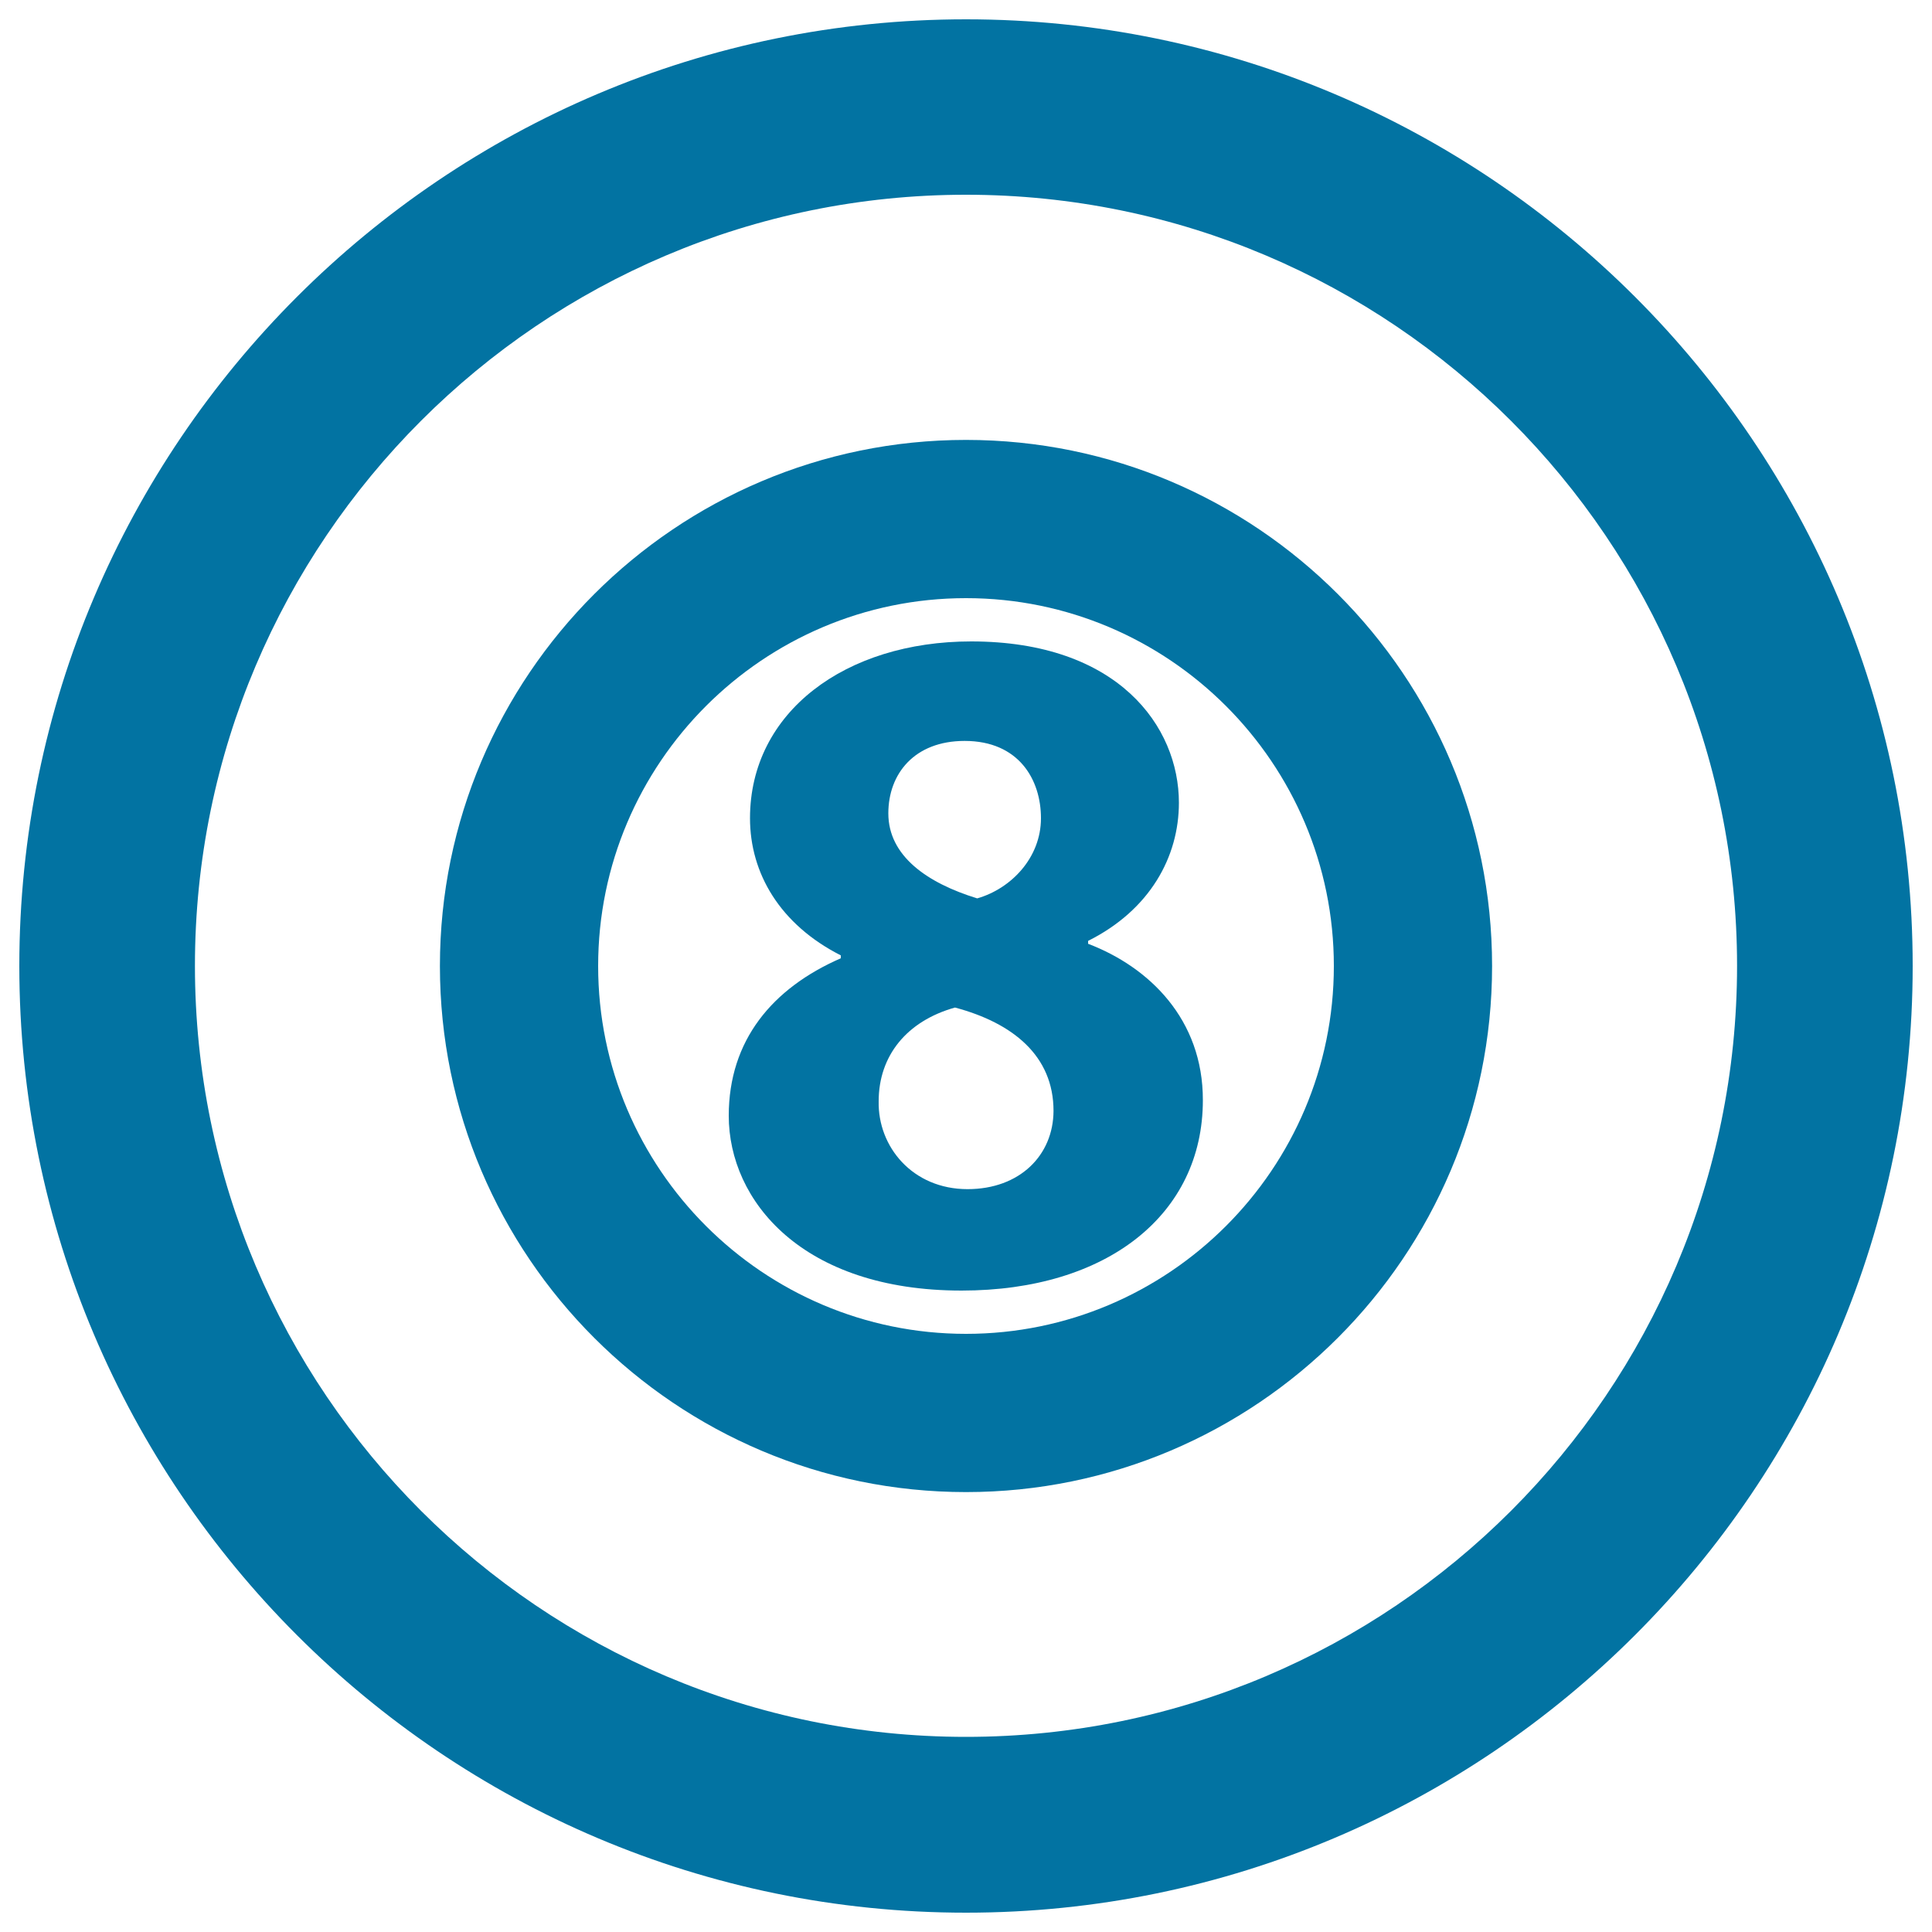
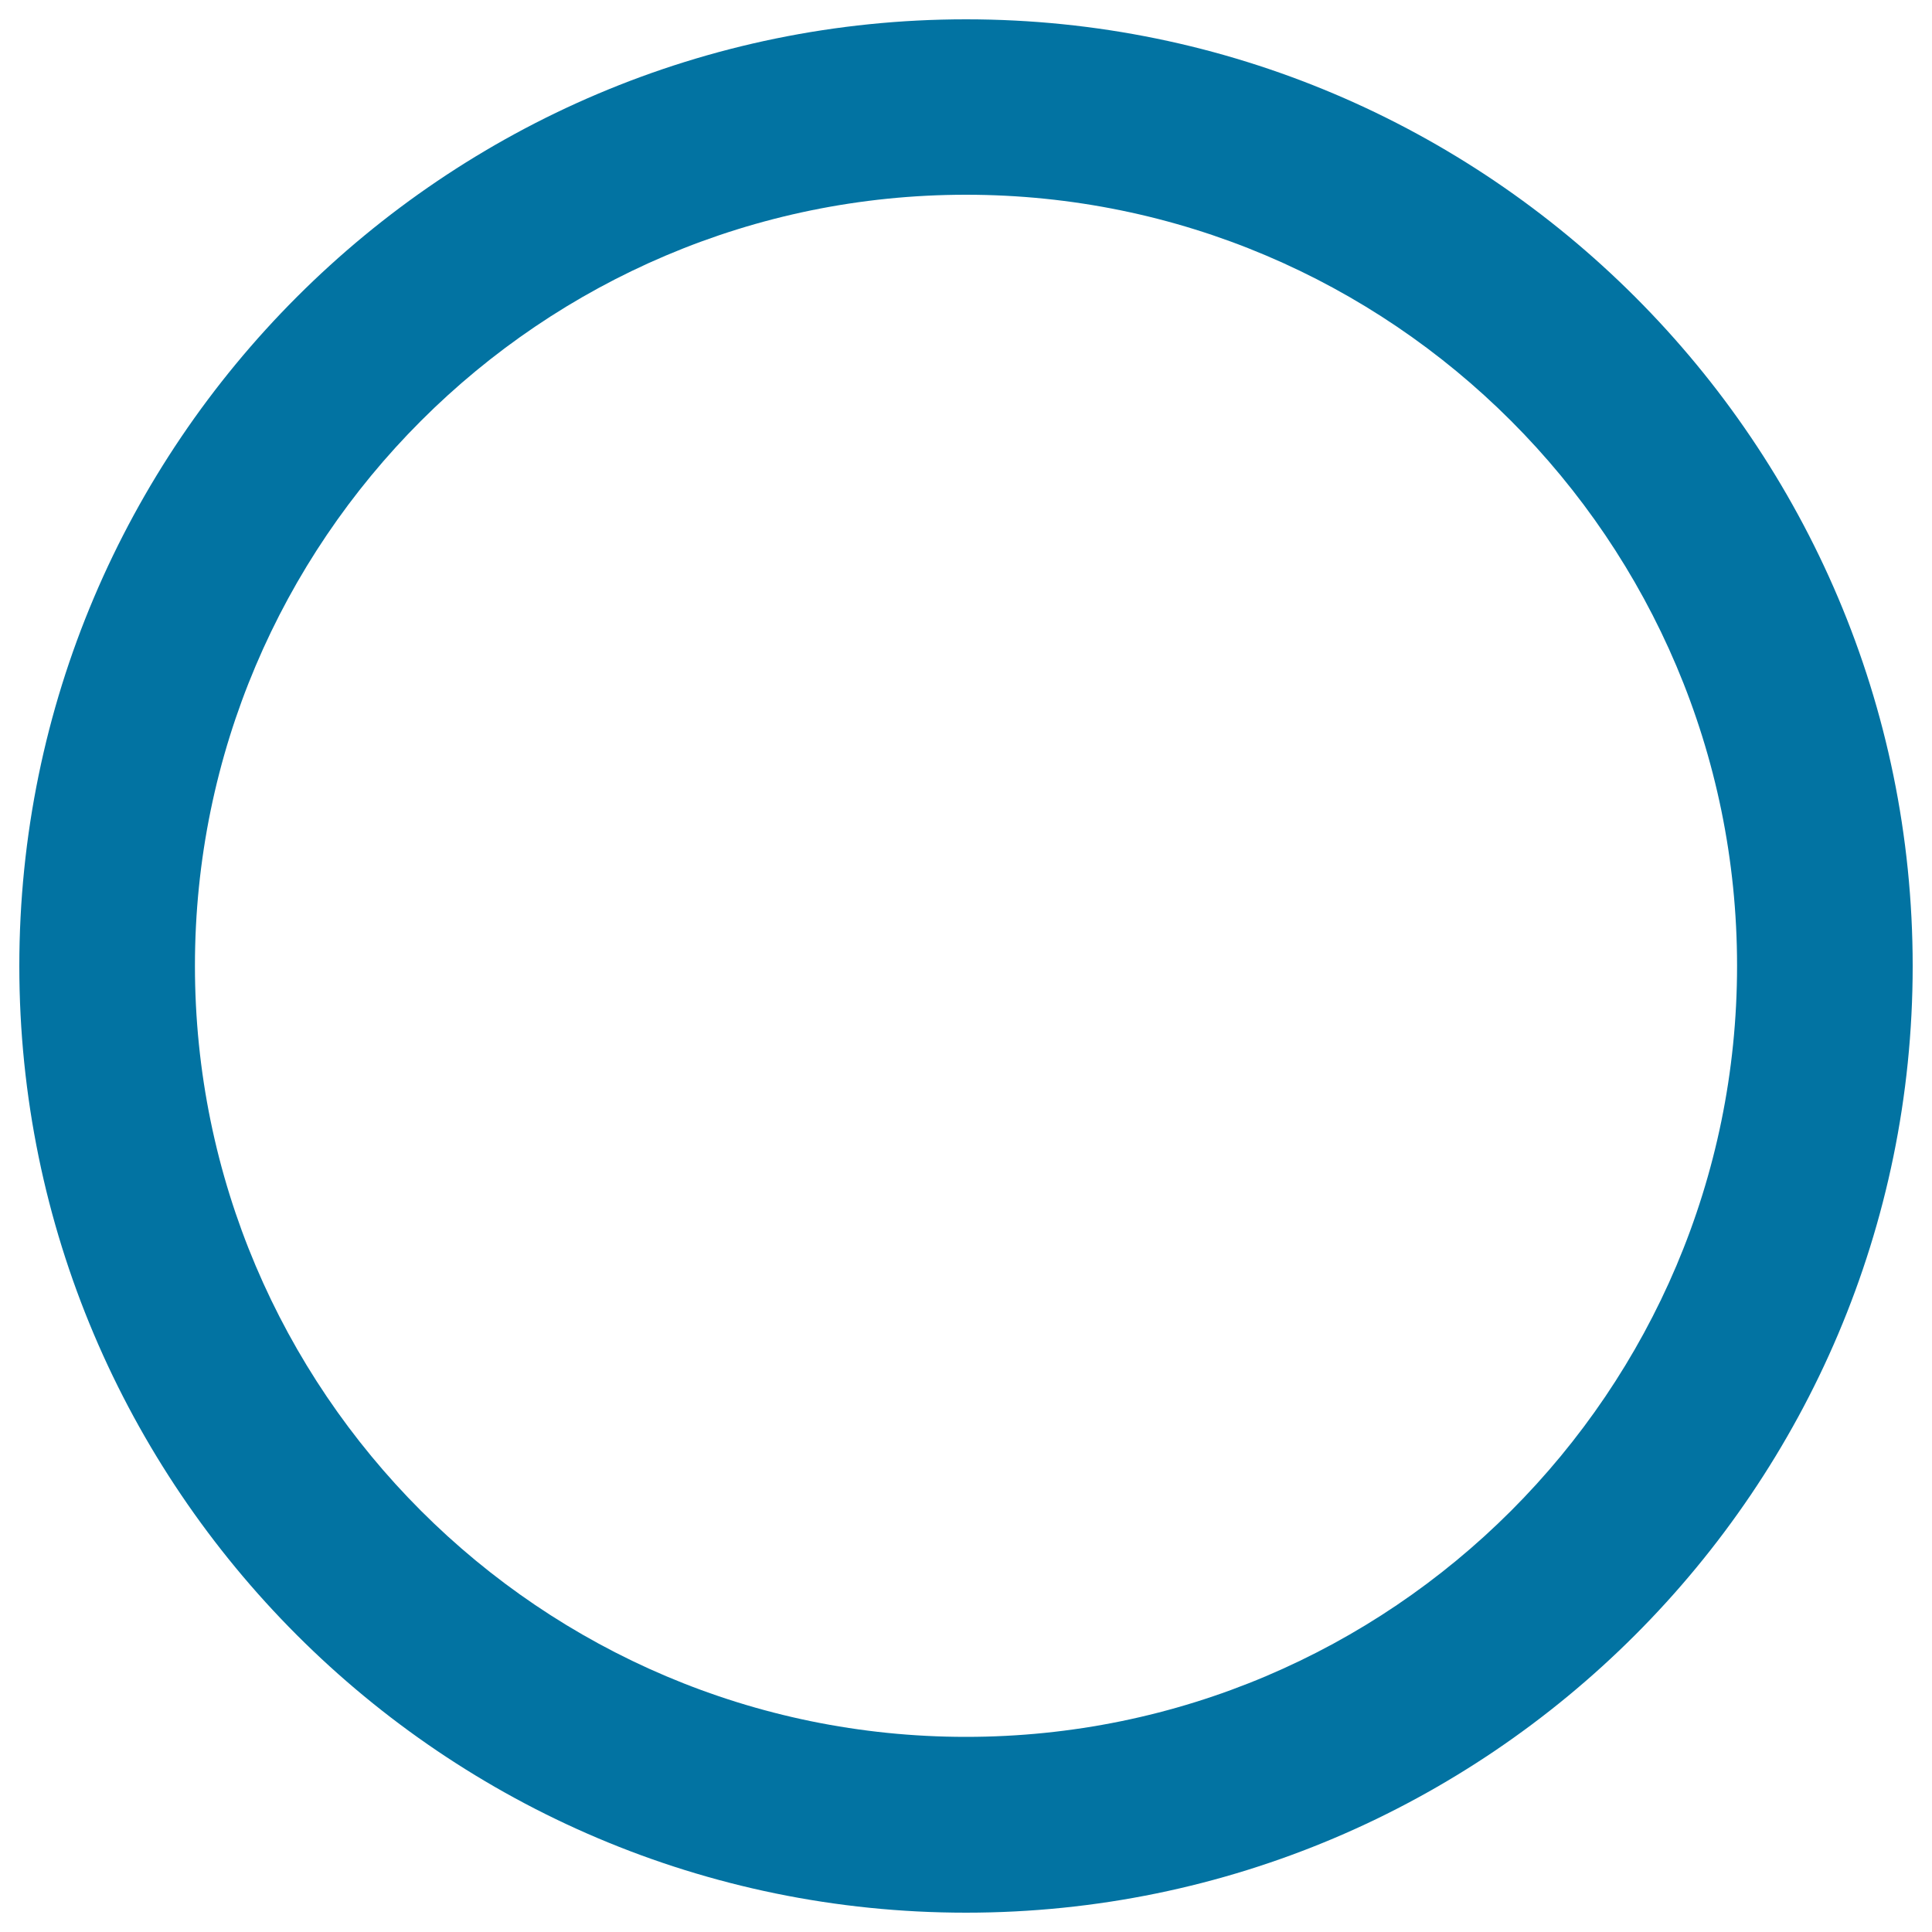
<svg xmlns="http://www.w3.org/2000/svg" viewBox="0 0 1000 1000" style="fill:#0273a2">
  <title>Number Eight Ball SVG icon</title>
  <g>
    <g>
      <path d="M500,10C229.8,10,10,229.8,10,500C10,770.2,229.8,990,500,990s490-219.9,490-490C990,229.8,770.2,10,500,10z M500,899c-220.1,0-399.1-179-399.1-399.1c0-220.1,179-399.1,399.1-399.1c220.1,0,399.1,179,399.1,399.1C899.1,720.1,720.1,899,500,899z" />
-       <path d="M563.2,488.5V487c32-16,47-43.5,47-71.5c0-39.5-31.5-83.5-107.5-83.5c-65,0-114.5,36.5-114.5,91.5c0,28.5,15.5,55,47,71v1.5c-35.5,15.5-58,42.5-58,81.5c0,44,38,90.5,120.5,90.5c75.5,0,124.9-39.5,124.9-98.5C622.7,527.5,594.7,500.5,563.2,488.5z M499.3,383.5c28,0,39.5,20,39.5,40c0,20.5-15.5,36.5-33,41.5c-26-8-46-22-46-44C459.8,400.5,473.3,383.5,499.3,383.5z M500.8,615.5c-28.5,0-46.5-22-46-45.5c0-23.5,14.5-41.5,39.5-48.5c30,8,51,25,51,53.5C545.2,598,527.8,615.5,500.8,615.5z" />
-       <path d="M500,227.7c-150.2,0-272.3,122.2-272.3,272.3c0,150.2,122.2,272.3,272.3,272.3S772.3,650.2,772.3,500C772.3,349.8,650.2,227.7,500,227.7z M500,690.4c-105,0-190.4-85.4-190.4-190.4c0-105,85.4-190.4,190.4-190.4c105,0,190.4,85.4,190.4,190.4C690.4,605,605,690.4,500,690.4z" />
    </g>
  </g>
</svg>